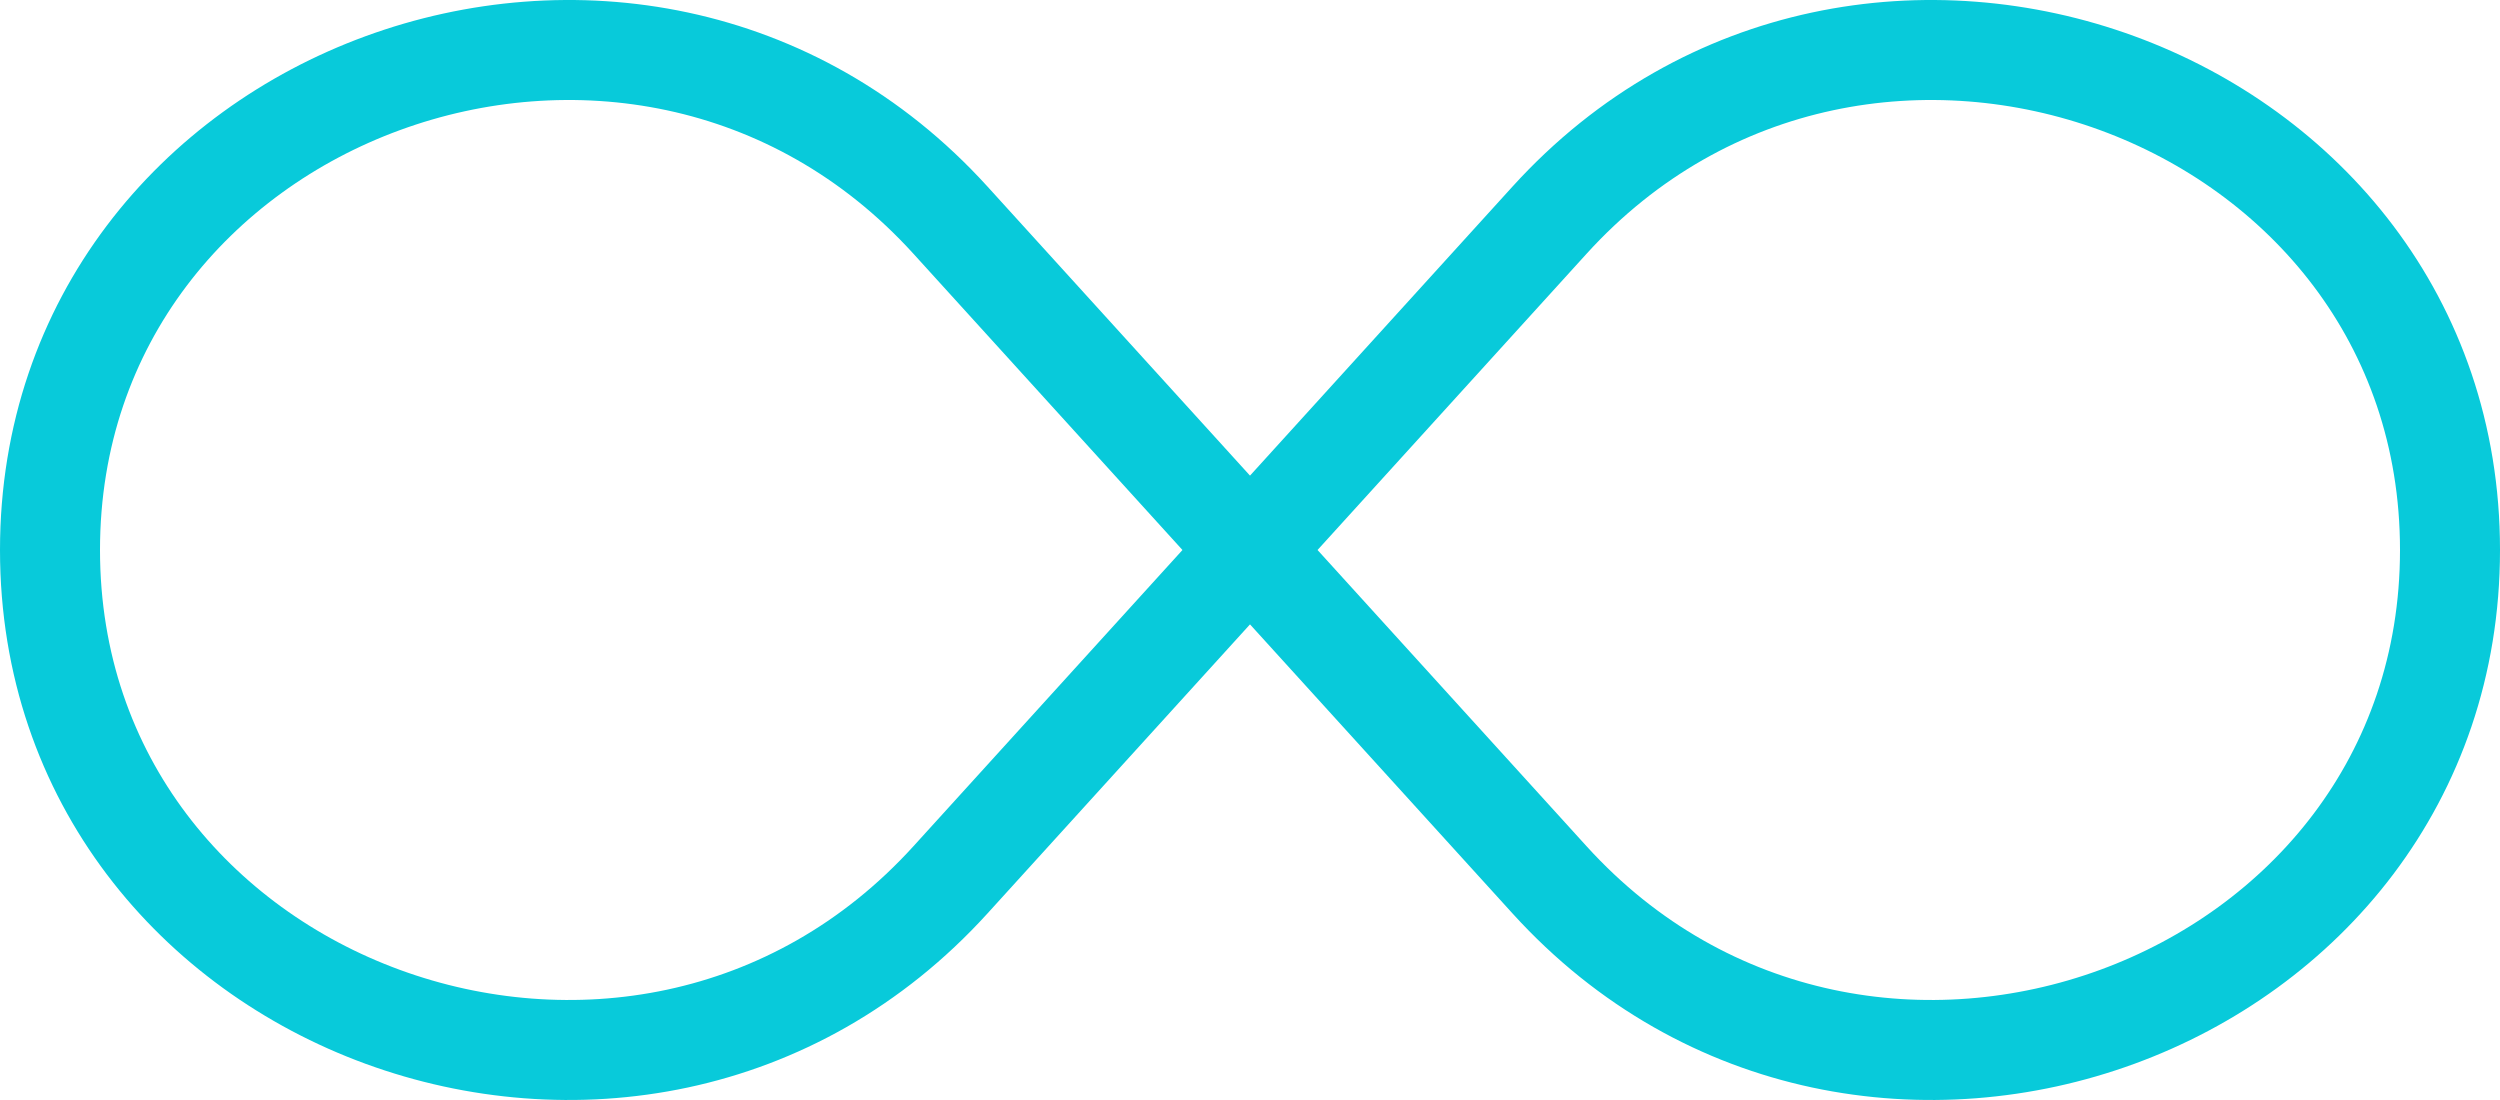
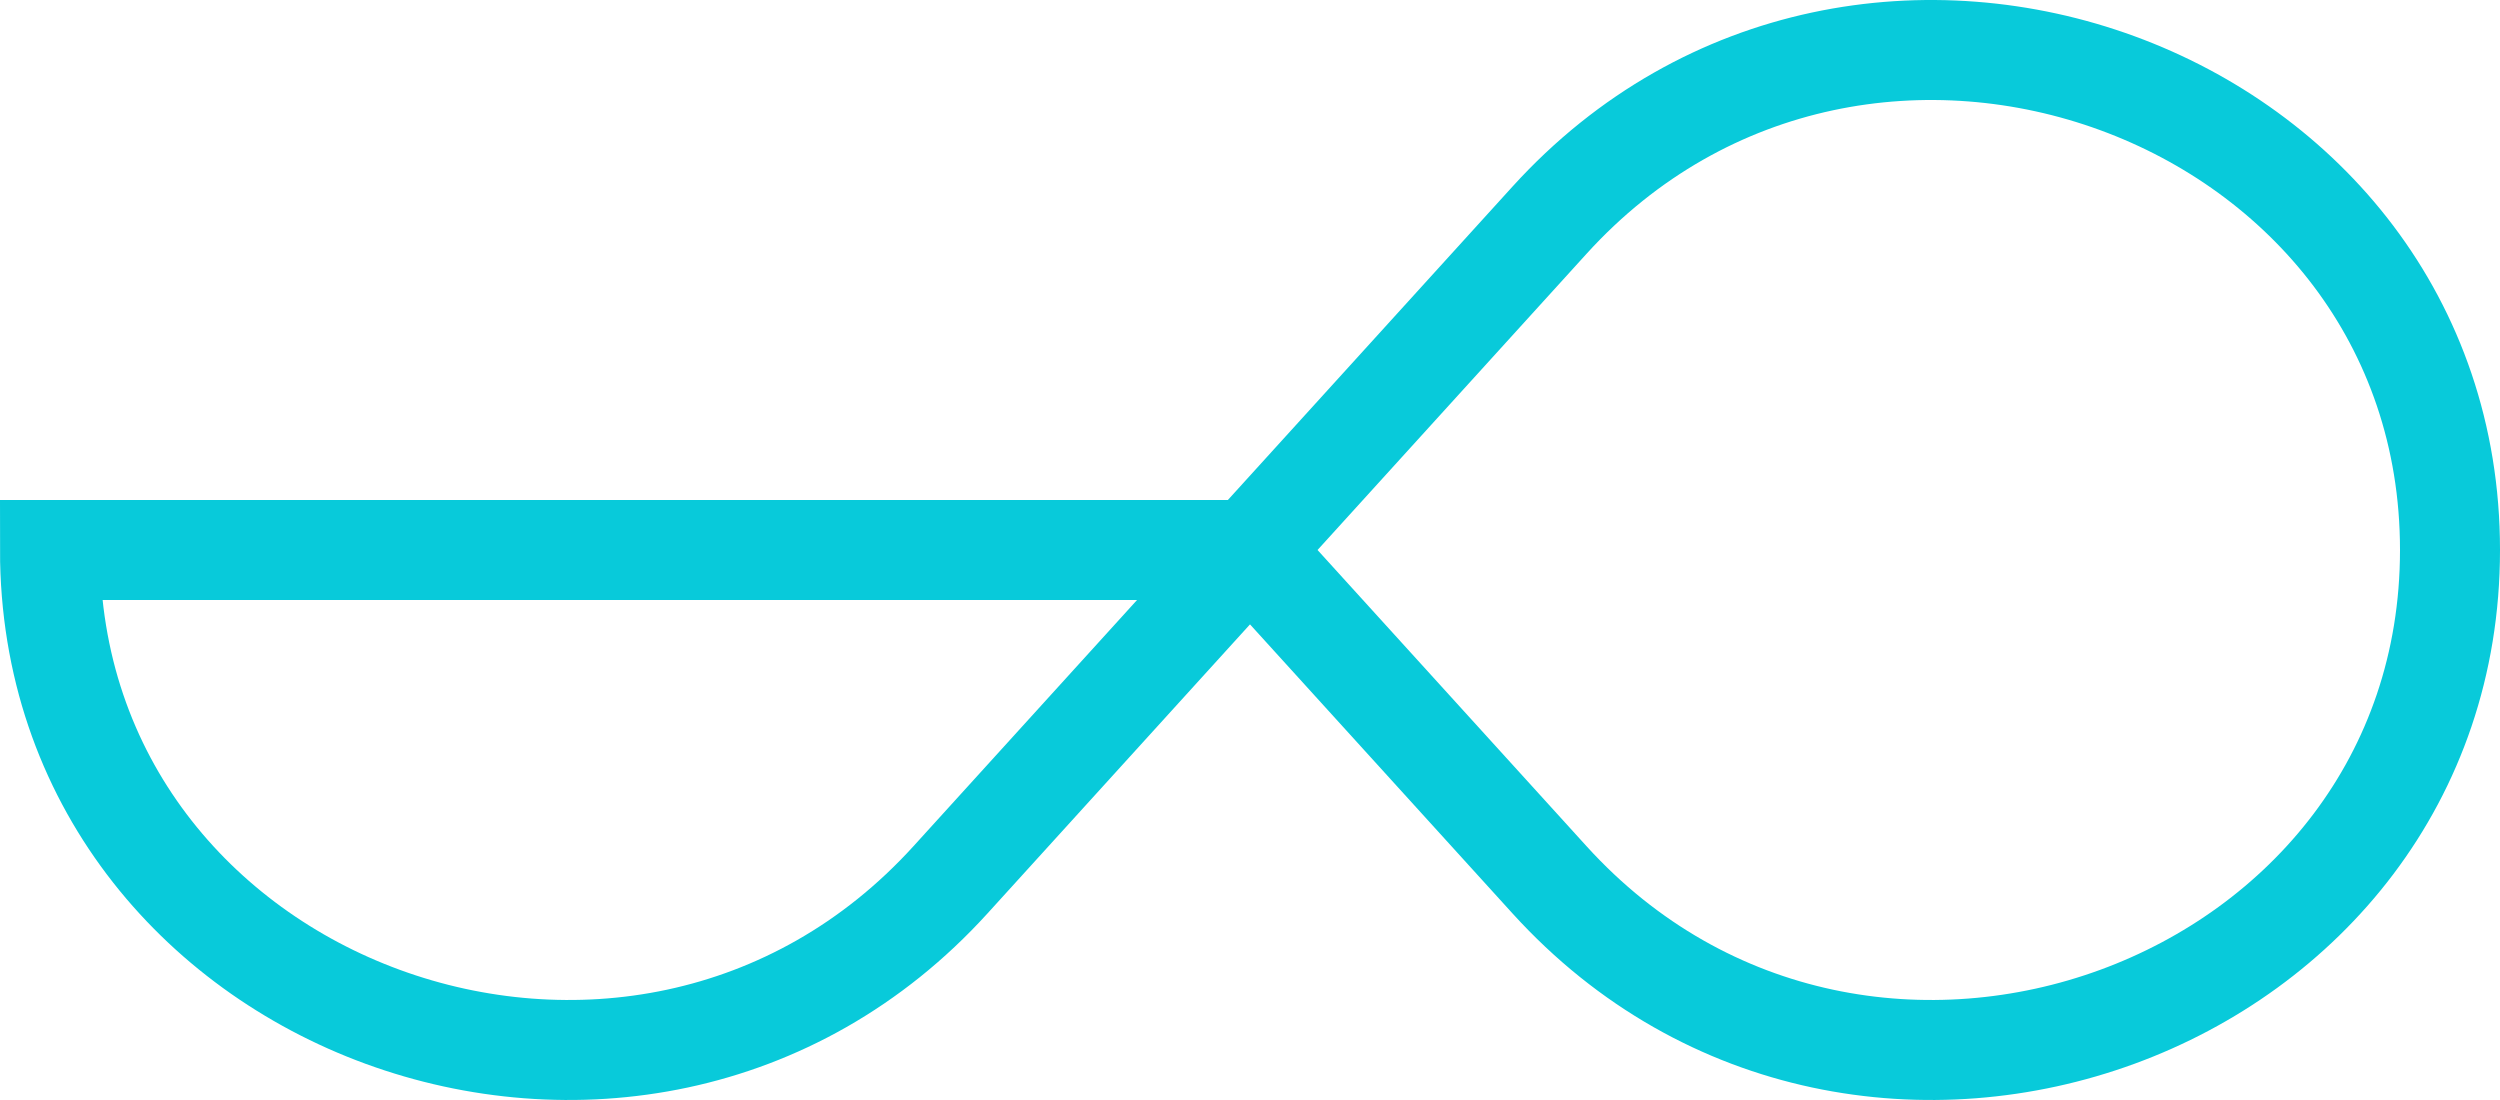
<svg xmlns="http://www.w3.org/2000/svg" width="50" height="22" viewBox="0 0 50 22" fill="none">
-   <path d="M25 11L19.009 17.597C12.74 24.499 1 20.199 1 11C1 1.801 12.74 -2.499 19.009 4.403L25 11ZM25 11L30.991 4.403C37.26 -2.499 49 1.801 49 11C49 20.199 37.26 24.499 30.991 17.597L25 11Z" stroke="#08CADA" stroke-width="2" />
+   <path d="M25 11L19.009 17.597C12.74 24.499 1 20.199 1 11L25 11ZM25 11L30.991 4.403C37.26 -2.499 49 1.801 49 11C49 20.199 37.26 24.499 30.991 17.597L25 11Z" stroke="#08CADA" stroke-width="2" />
</svg>